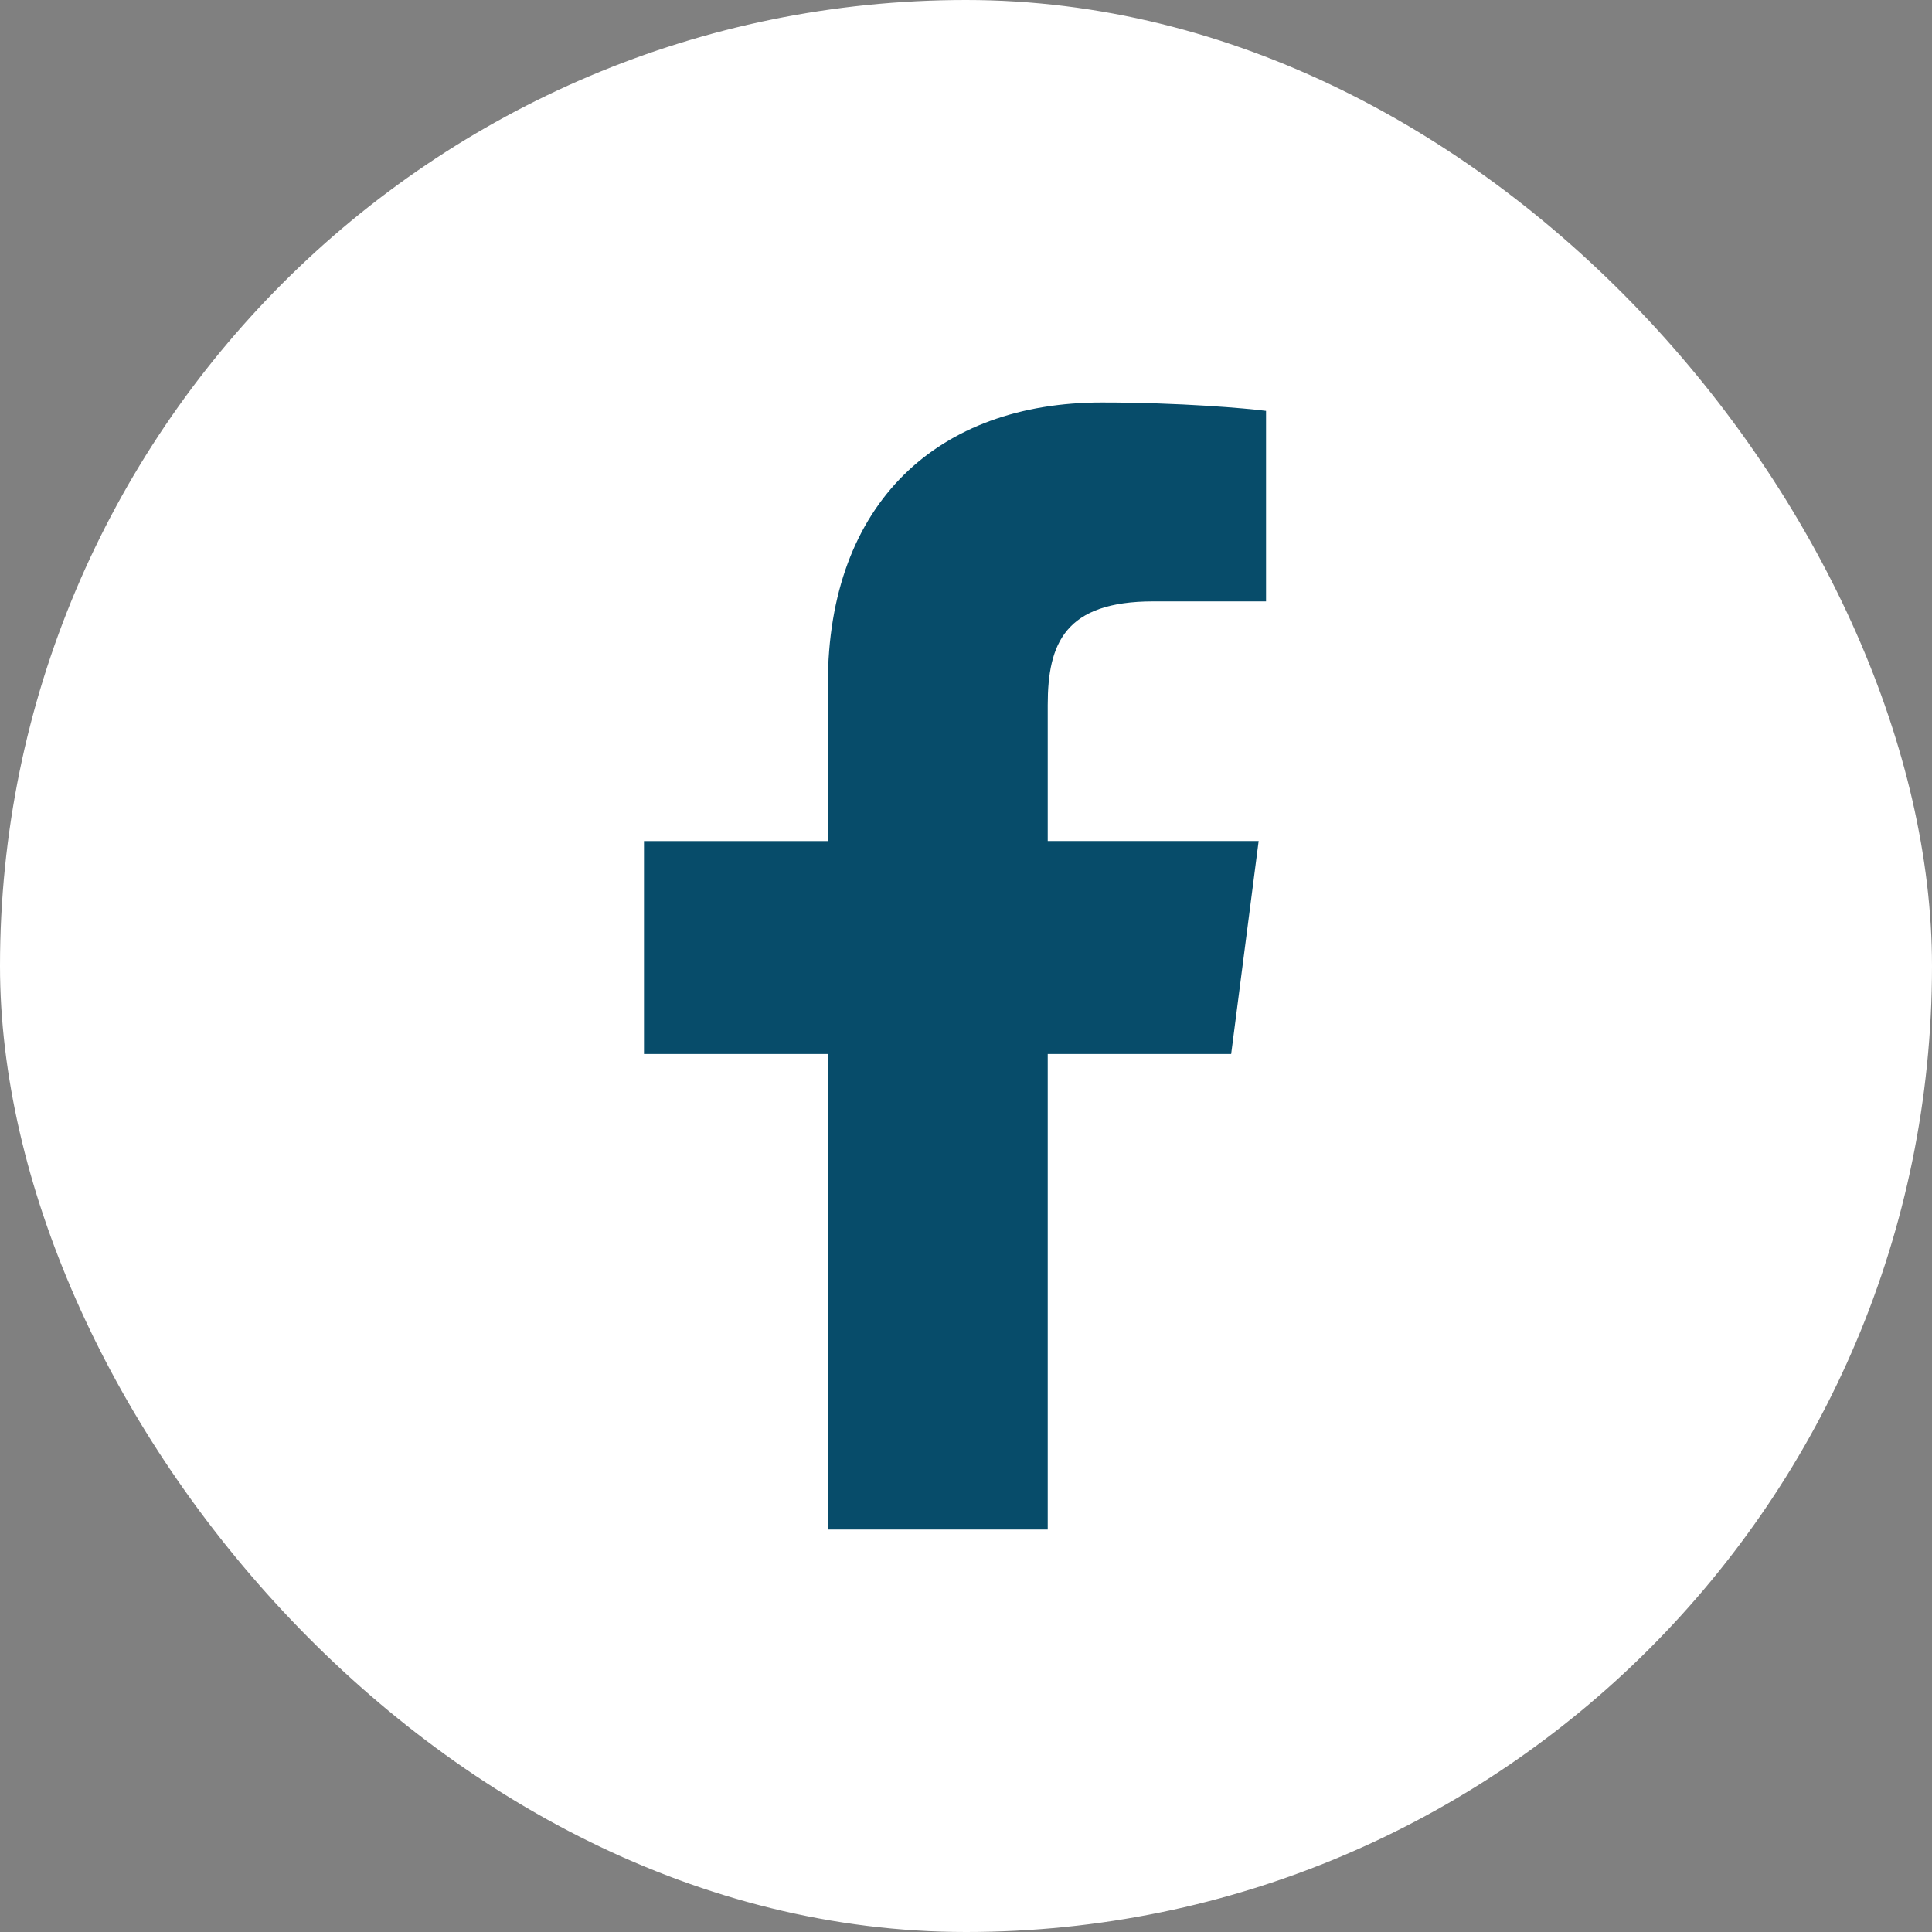
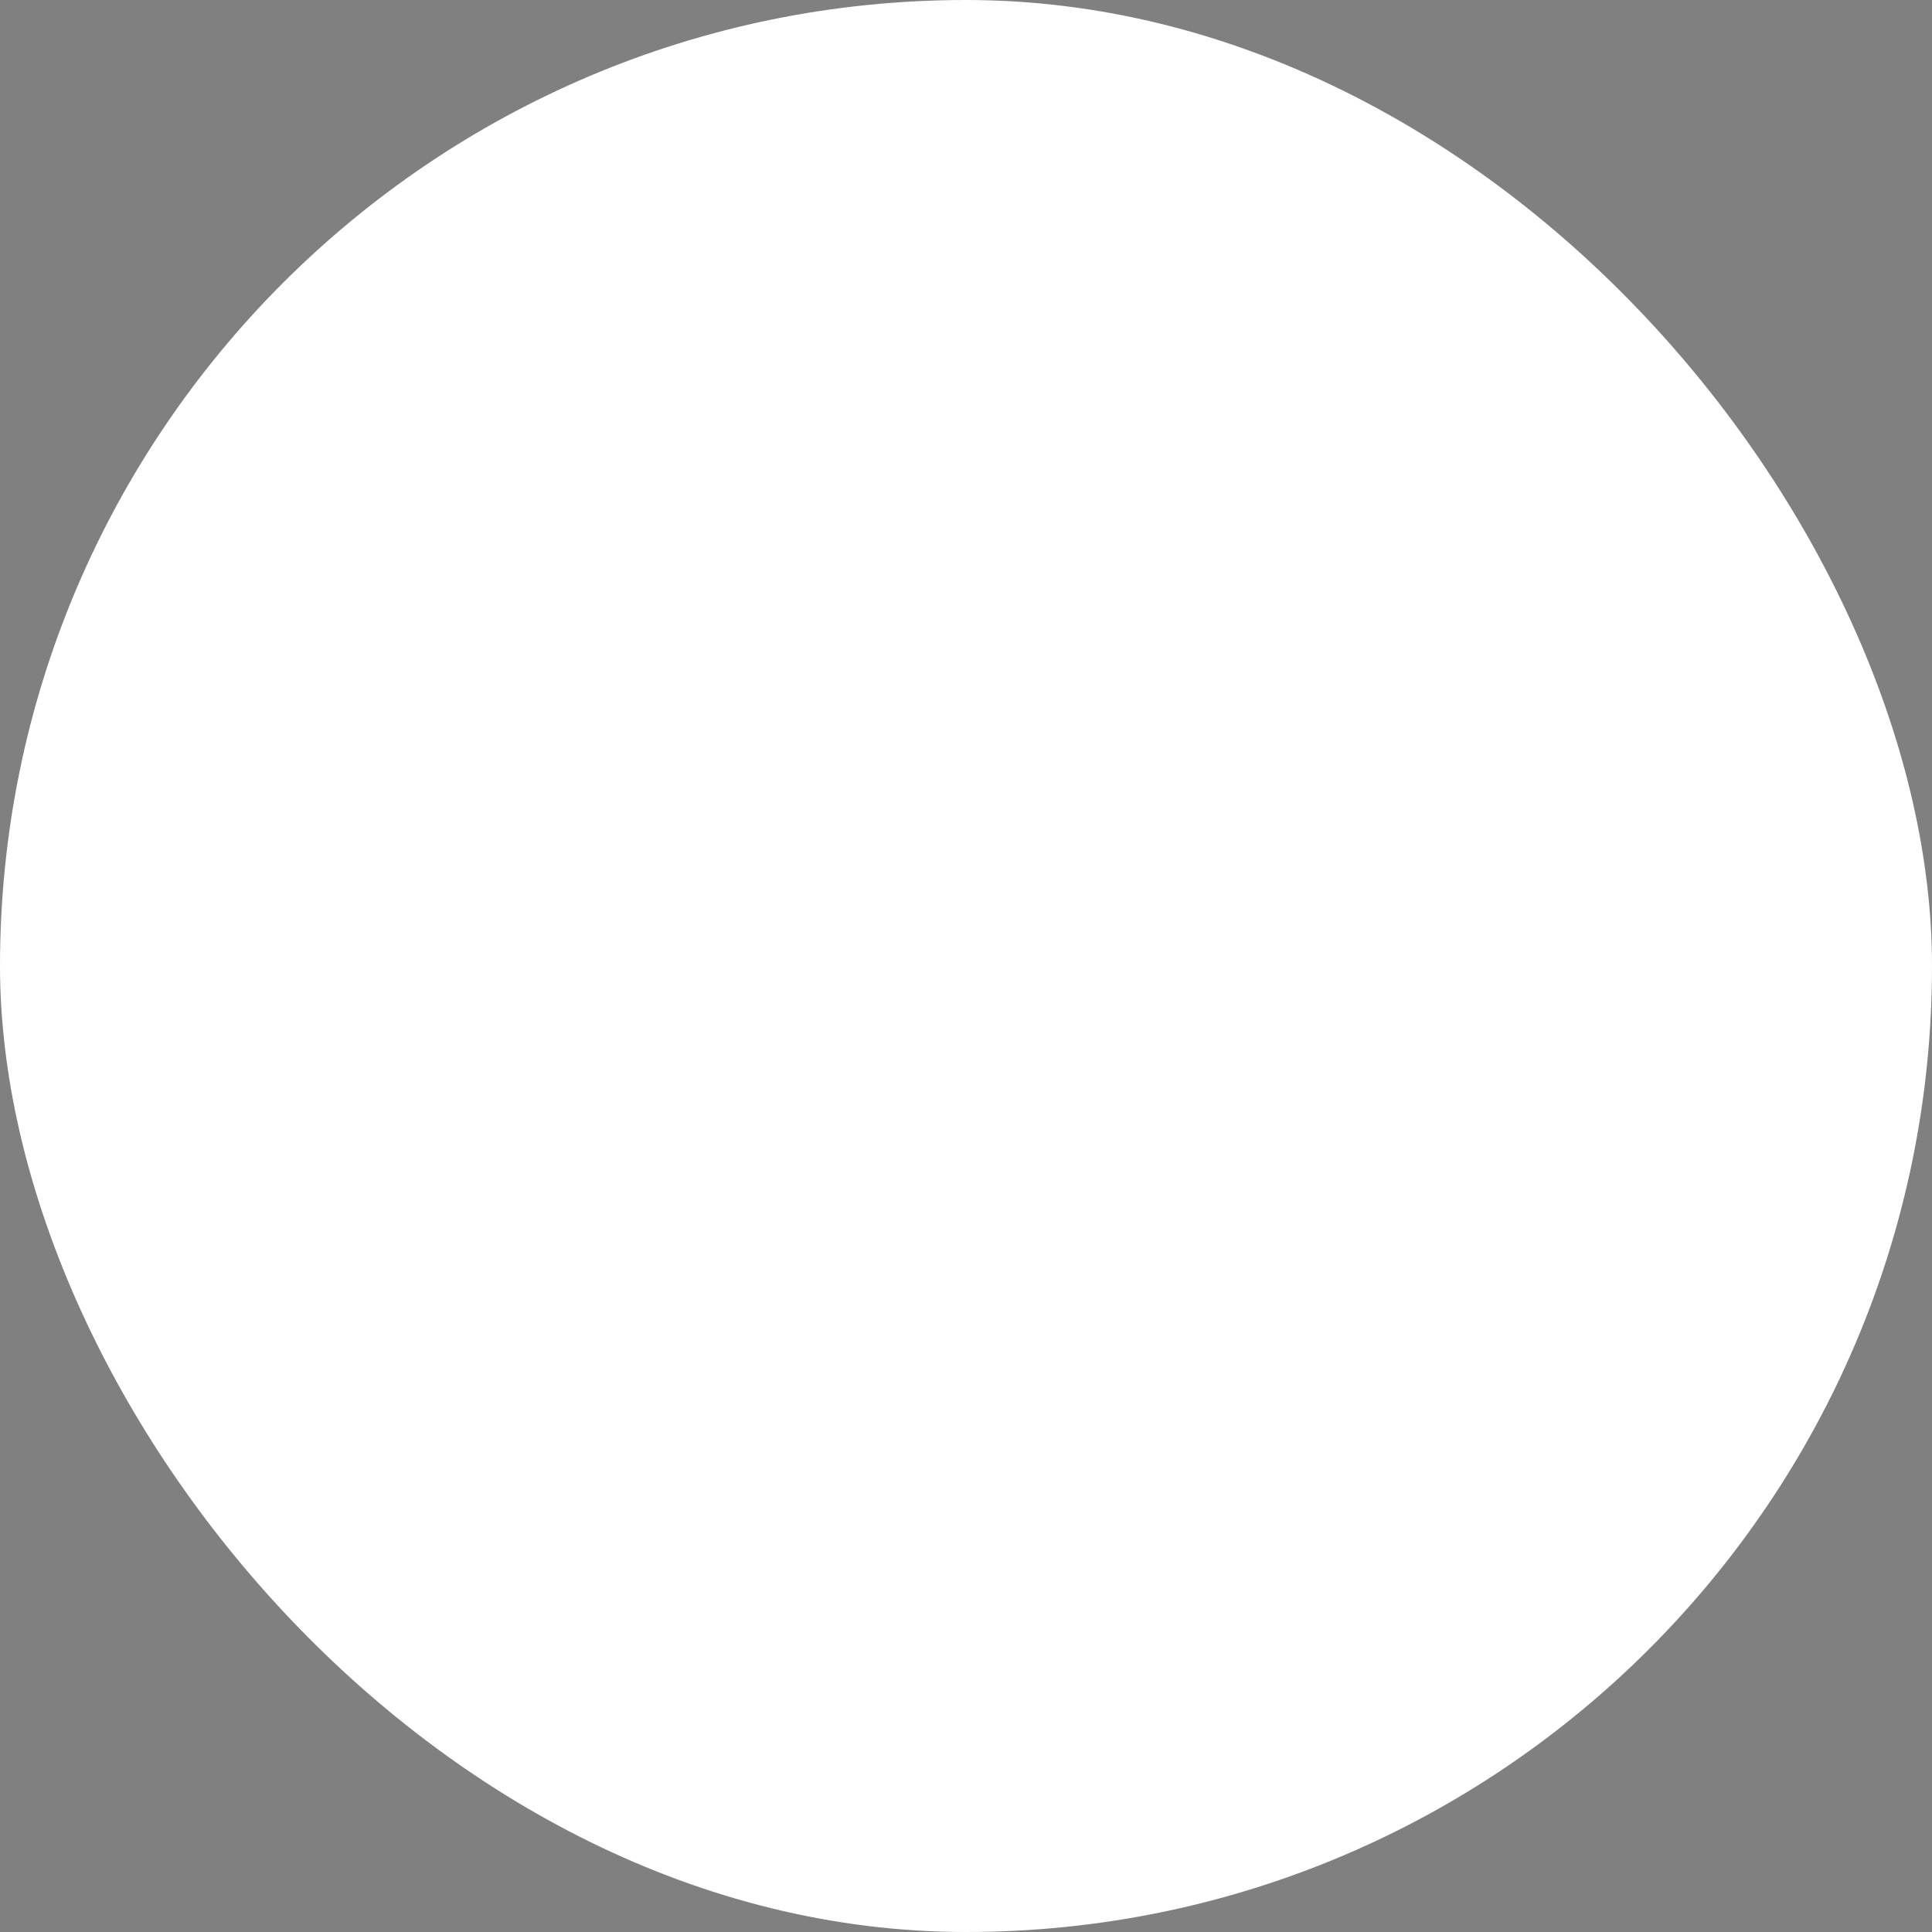
<svg xmlns="http://www.w3.org/2000/svg" width="40" height="40" viewBox="0 0 40 40" fill="none">
  <rect x="0" y="0" width="40" height="40" fill="#808080" stroke="none" />
  <rect width="40" height="40" rx="20" fill="white" />
  <g clip-path="url(#clip0_784_15196)">
-     <path d="M25.49 21.821L26.059 17.412H21.692V14.597C21.692 13.32 22.049 12.451 23.879 12.451H26.212V8.507C25.81 8.454 24.424 8.333 22.811 8.333C19.443 8.333 17.14 10.389 17.14 14.162V17.413H13.333V21.822H17.14V31.667H21.692V21.822H25.49V21.821Z" fill="#074C6A" />
+     <path d="M25.49 21.821L26.059 17.412H21.692V14.597C21.692 13.32 22.049 12.451 23.879 12.451H26.212V8.507C25.81 8.454 24.424 8.333 22.811 8.333C19.443 8.333 17.14 10.389 17.14 14.162V17.413H13.333V21.822H17.14V31.667H21.692V21.822H25.49Z" fill="#074C6A" />
  </g>
  <defs>
    <clipPath id="clip0_784_15196">
-       <rect width="12.879" height="23.333" fill="white" transform="translate(13.333 8.333)" />
-     </clipPath>
+       </clipPath>
  </defs>
</svg>